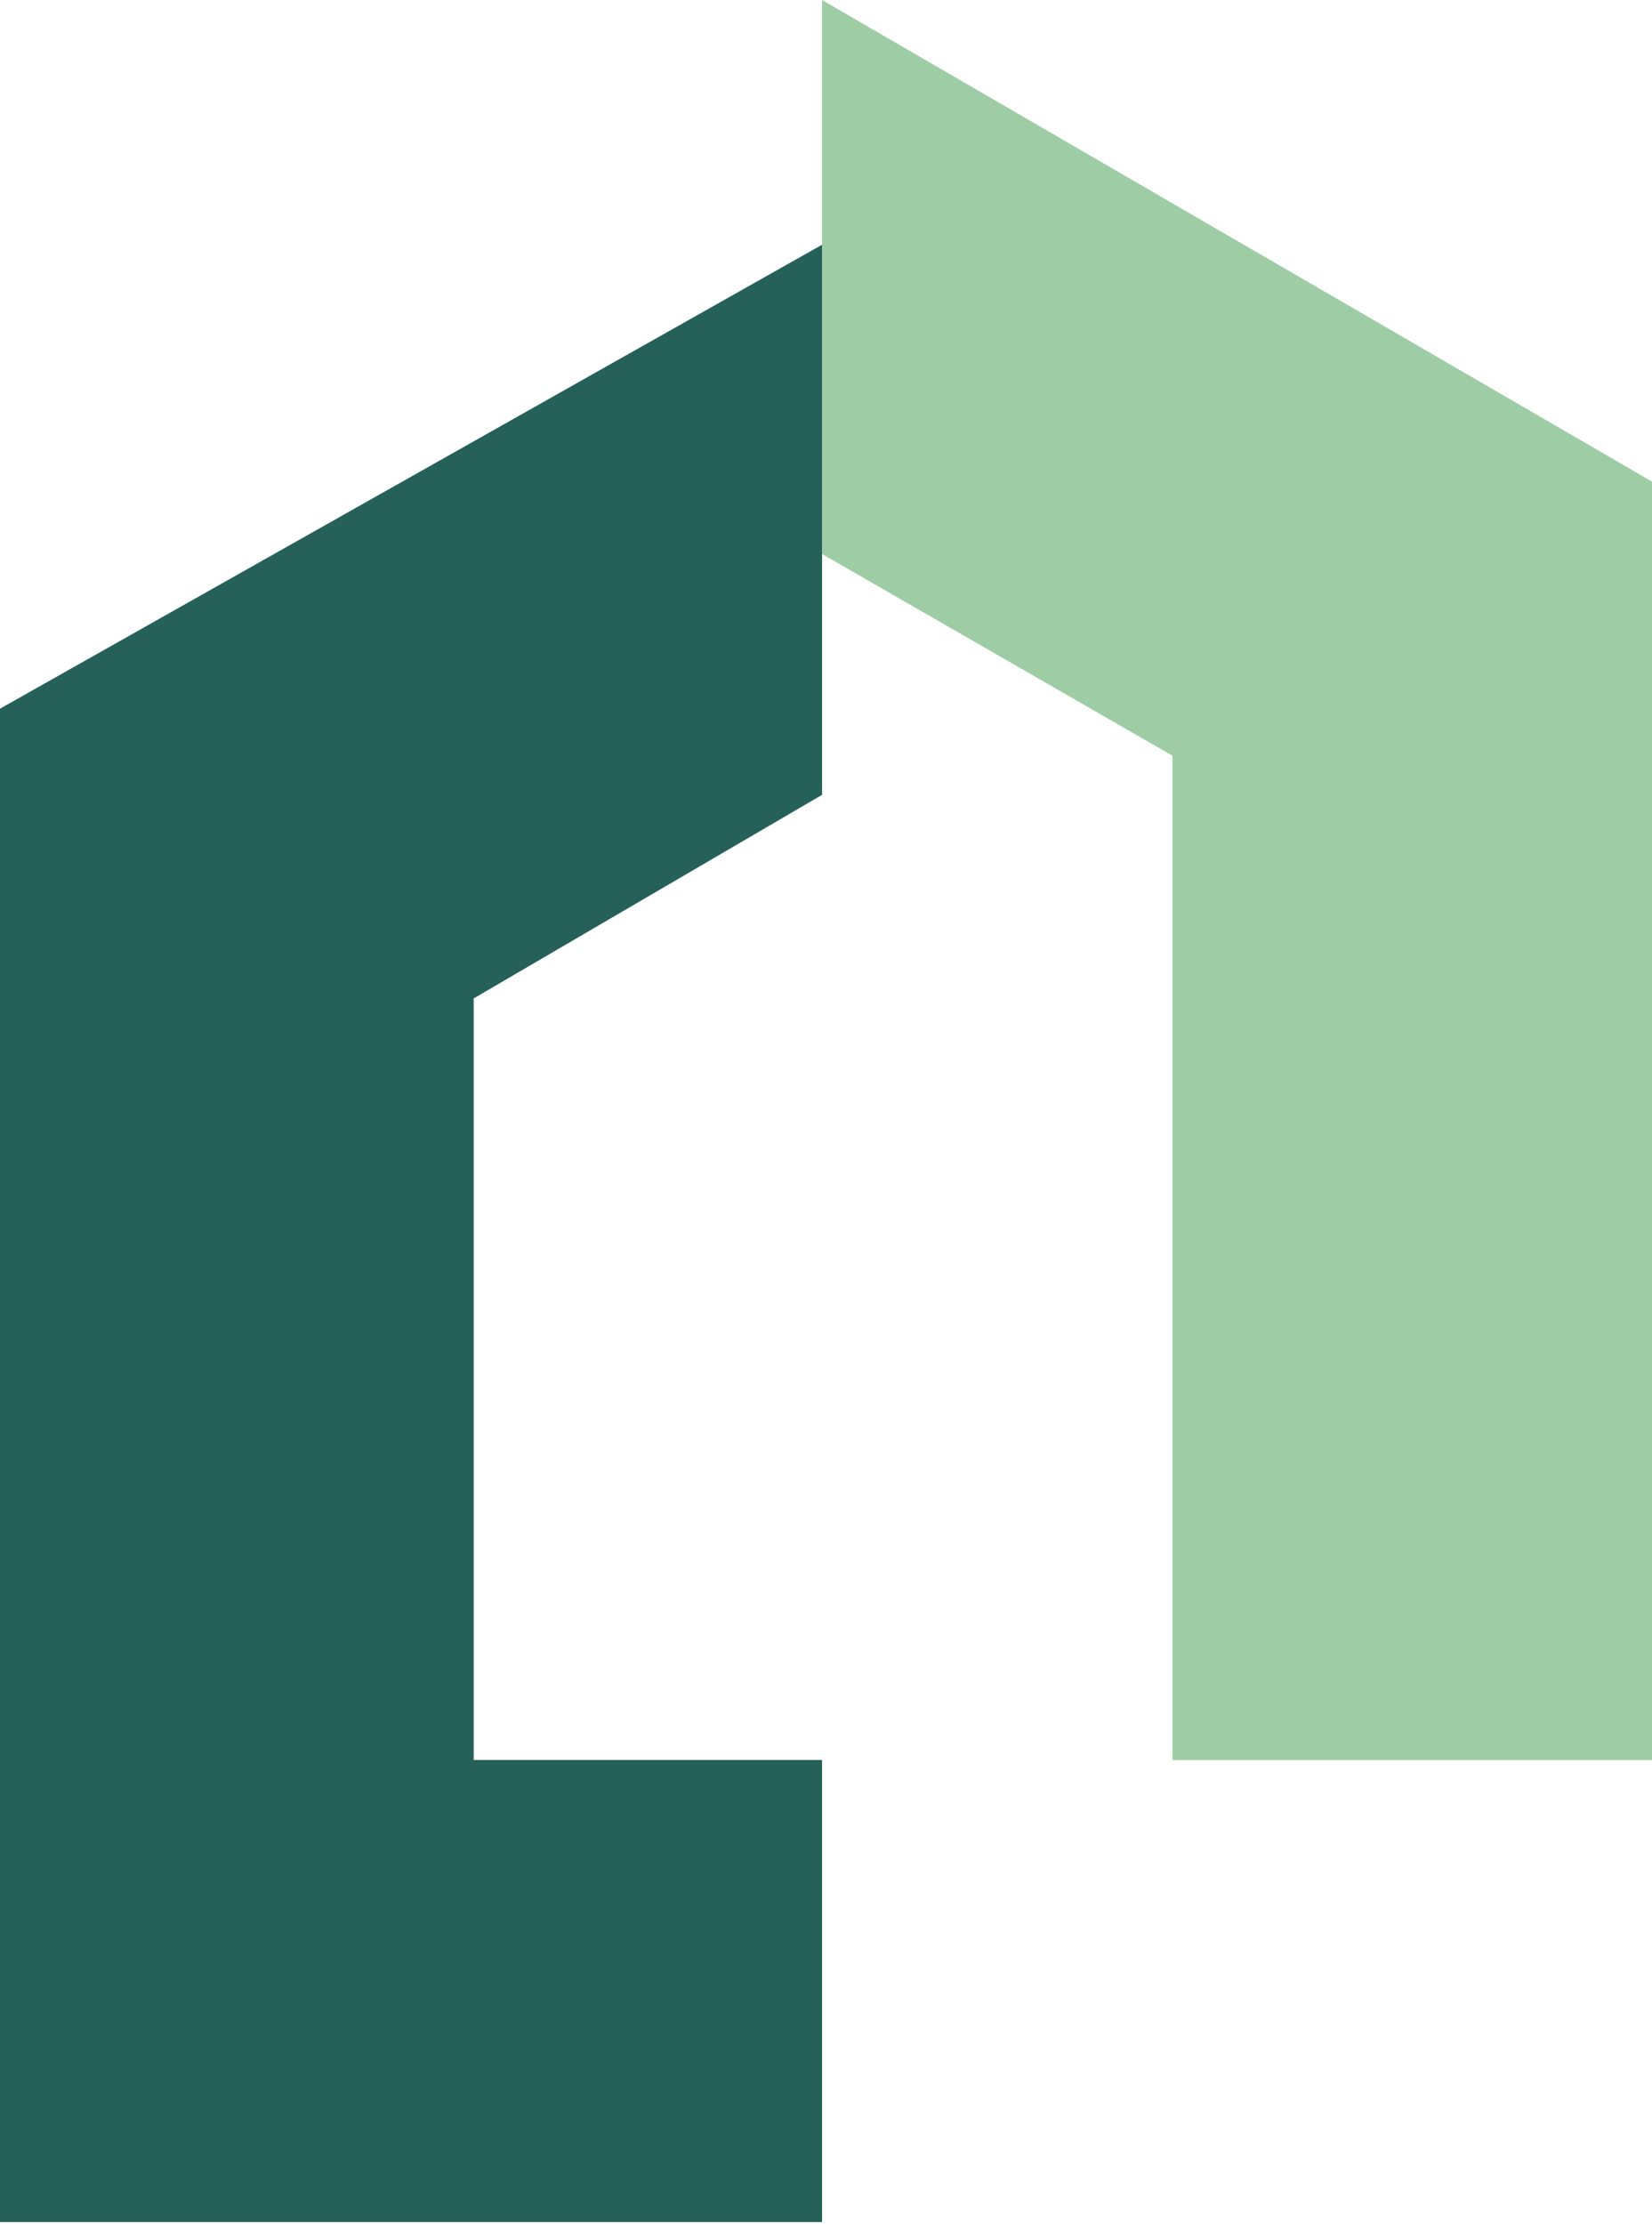
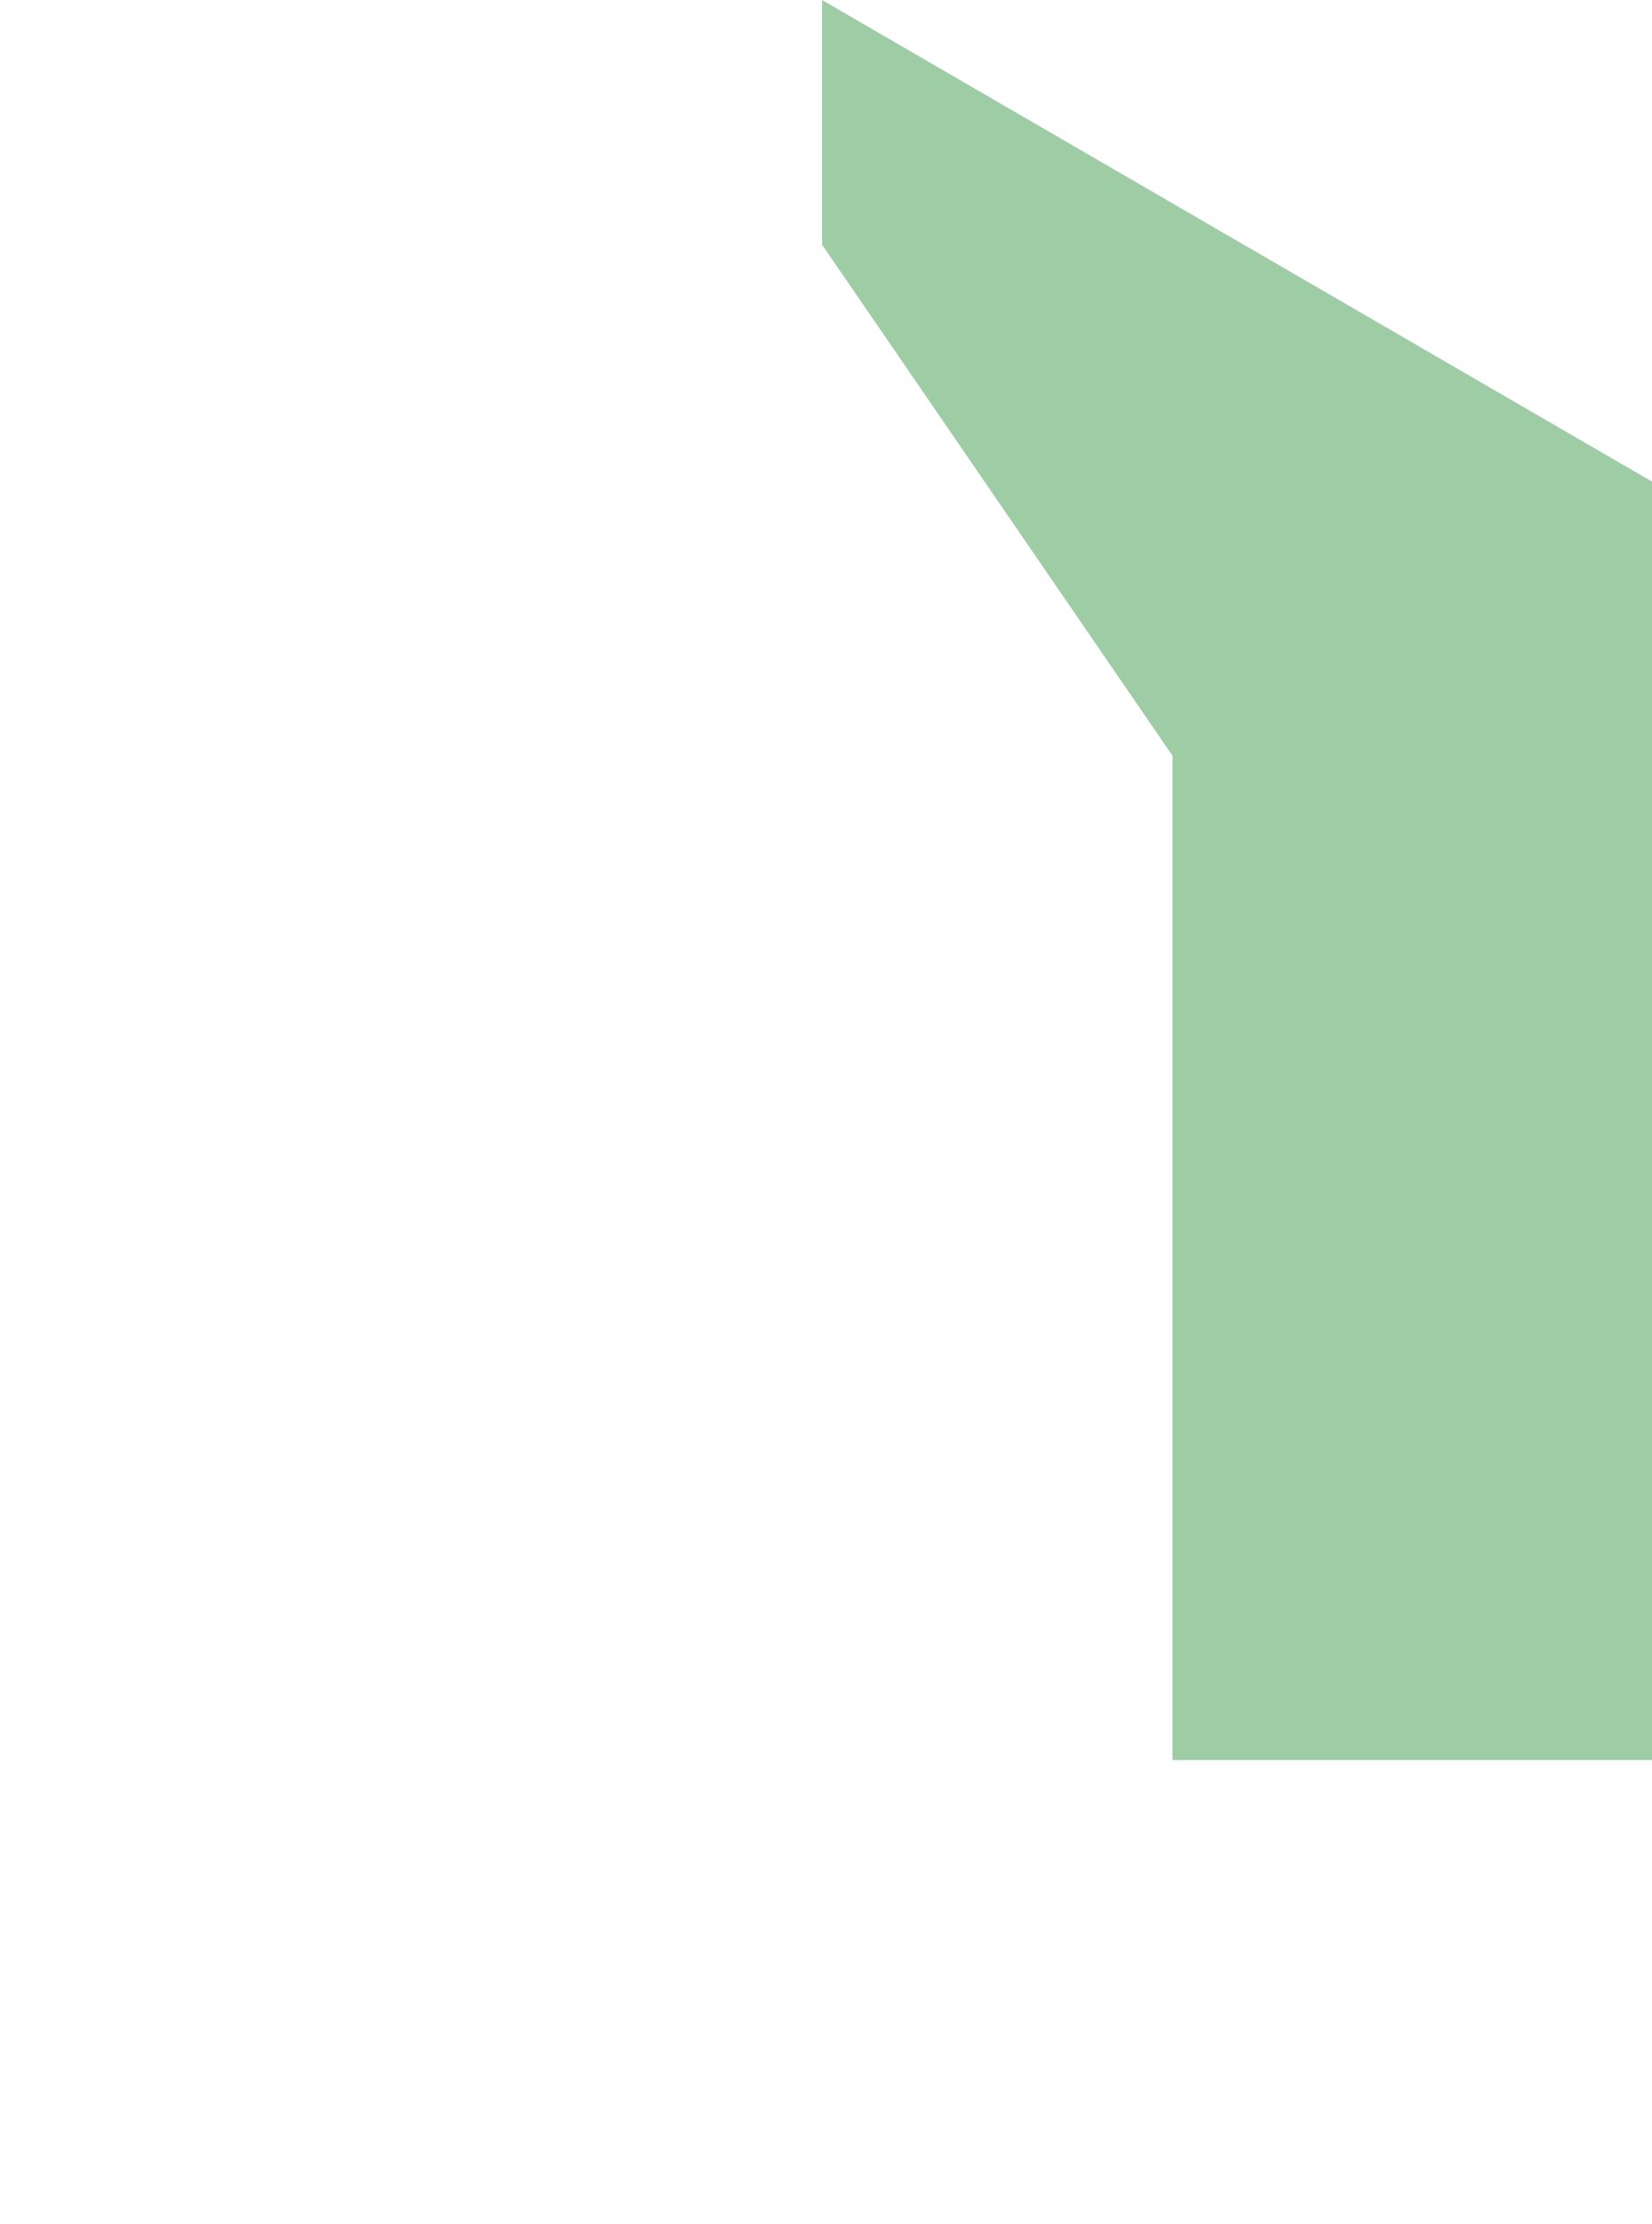
<svg xmlns="http://www.w3.org/2000/svg" width="422" height="568" viewBox="0 0 422 568" fill="none">
-   <path d="M210 567.5V449.5H121V255L210 203V141.5V62.5L0 181V567.5H210Z" fill="#256158" />
-   <path d="M210 62.5V141.5L299.5 193V449.5H422V123L210 0V62.5Z" fill="#9ECDA5" />
+   <path d="M210 62.5L299.5 193V449.5H422V123L210 0V62.5Z" fill="#9ECDA5" />
</svg>